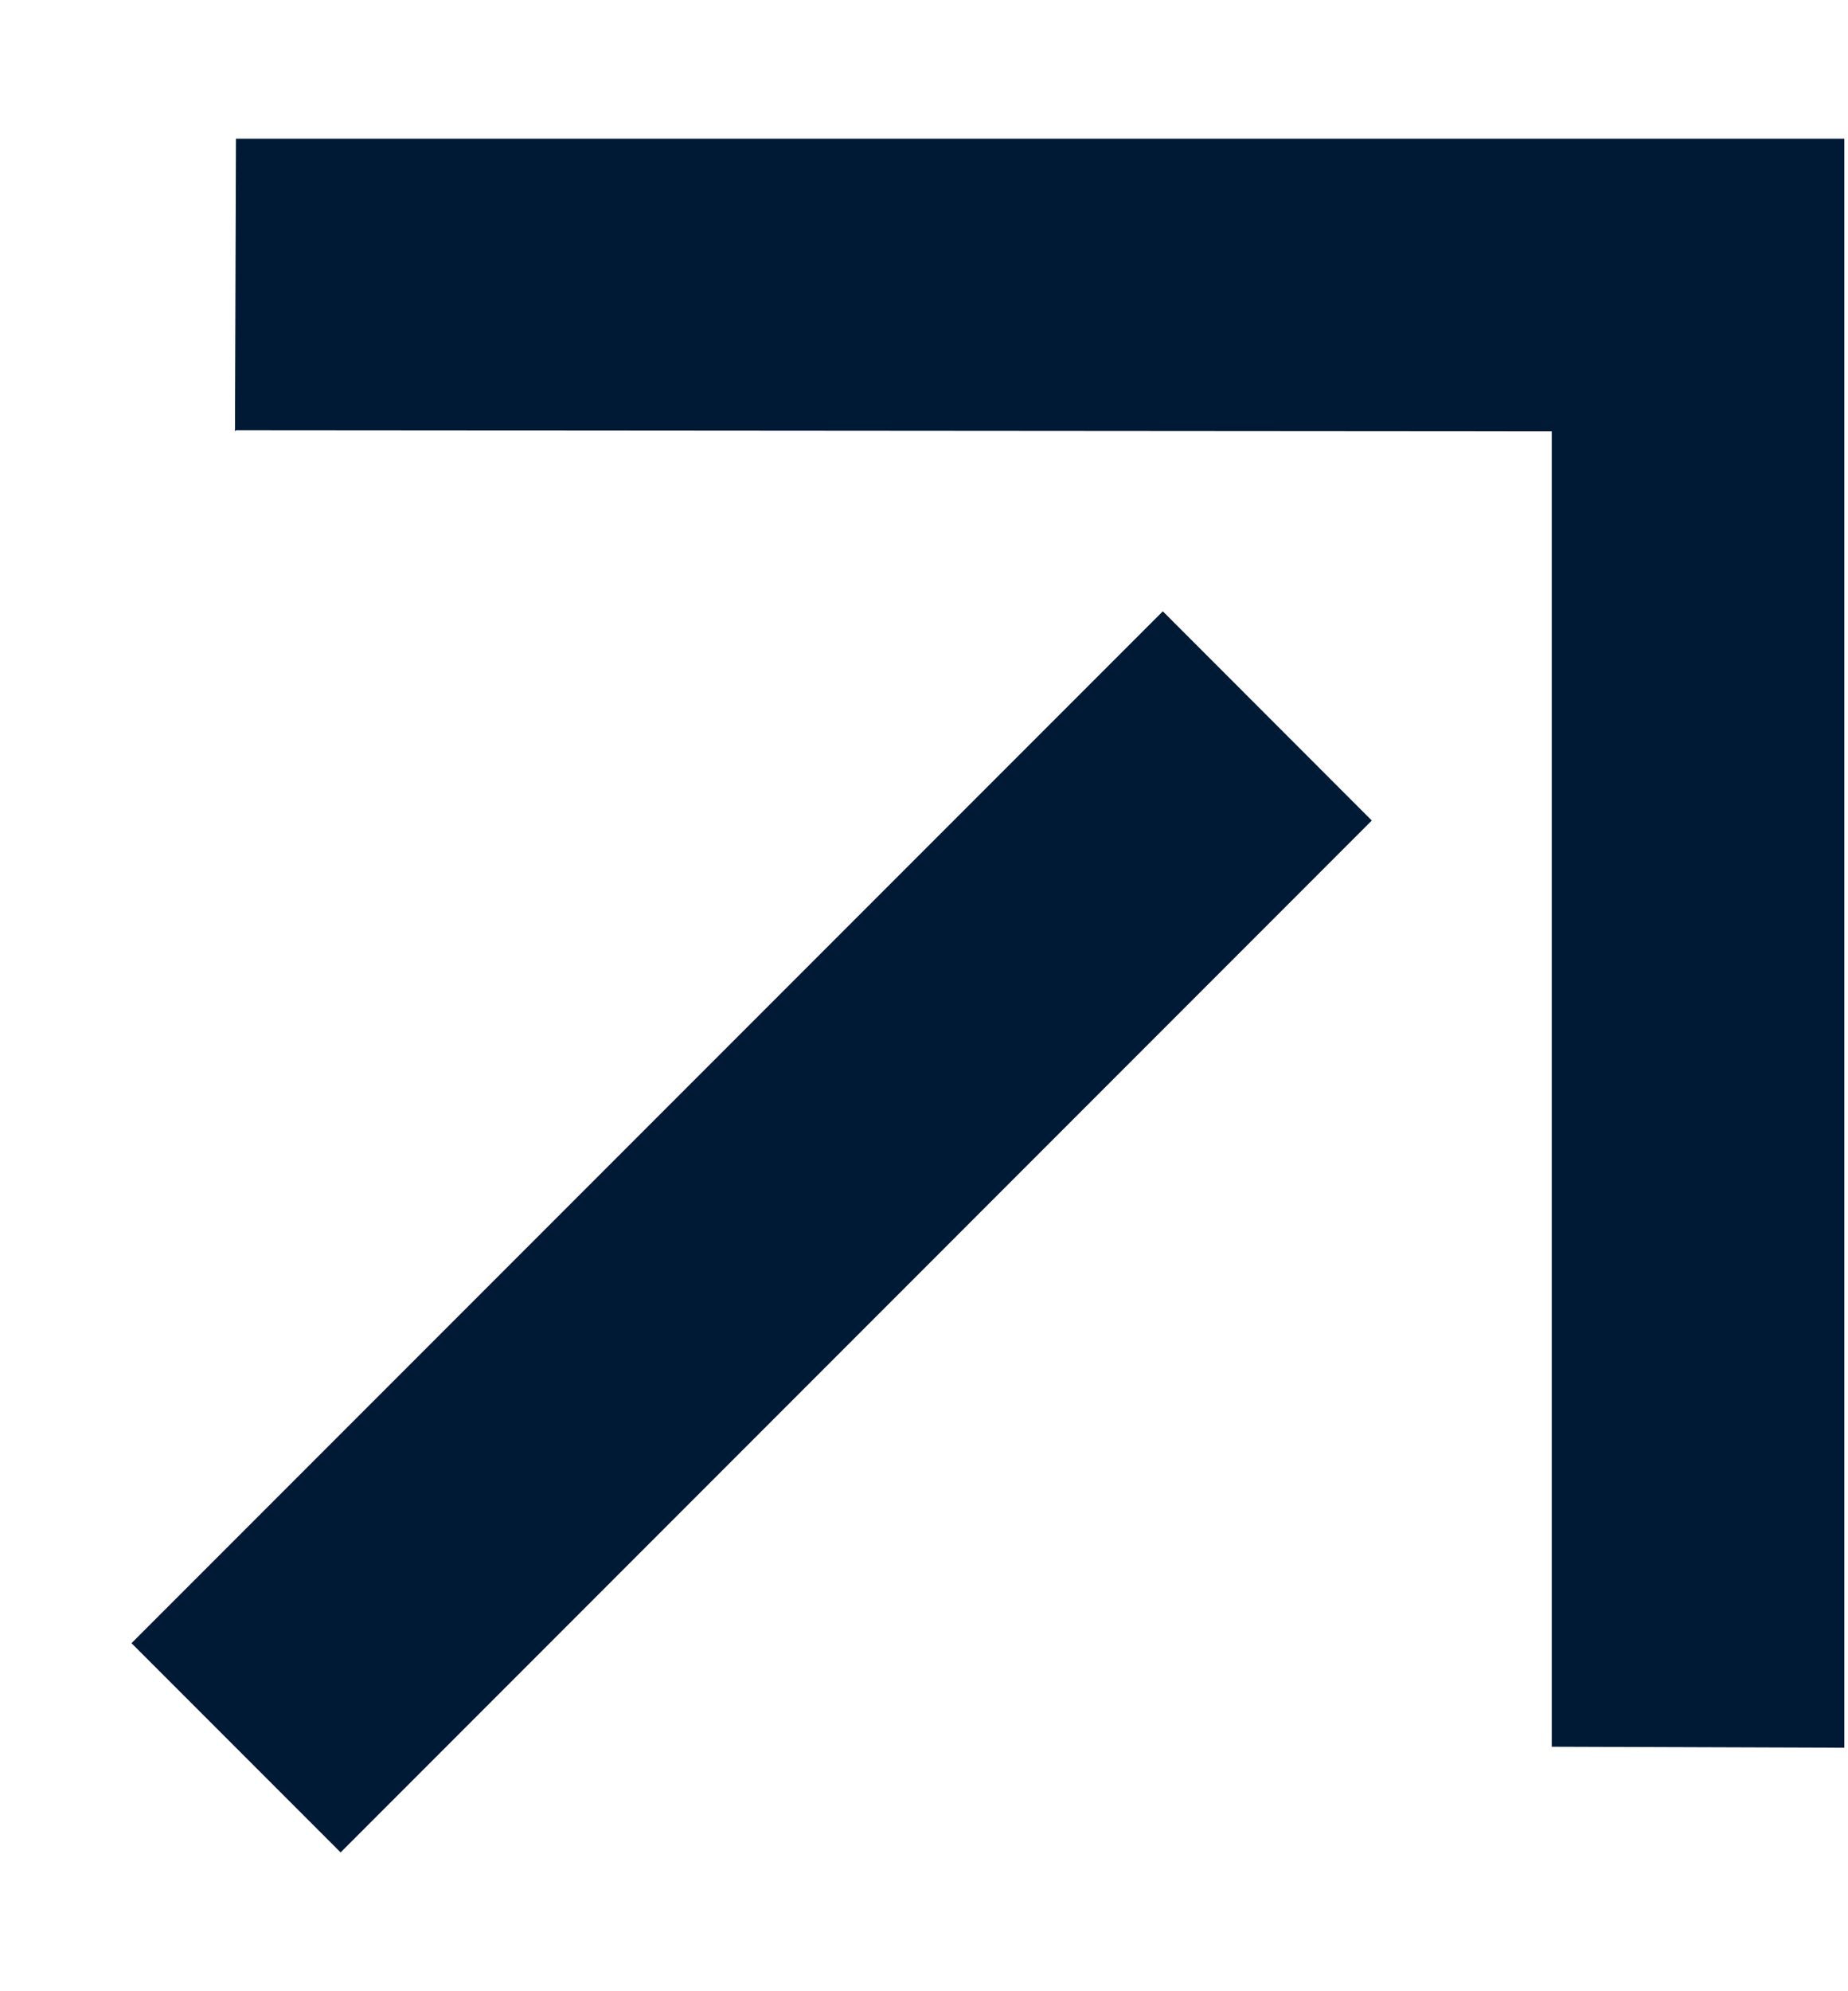
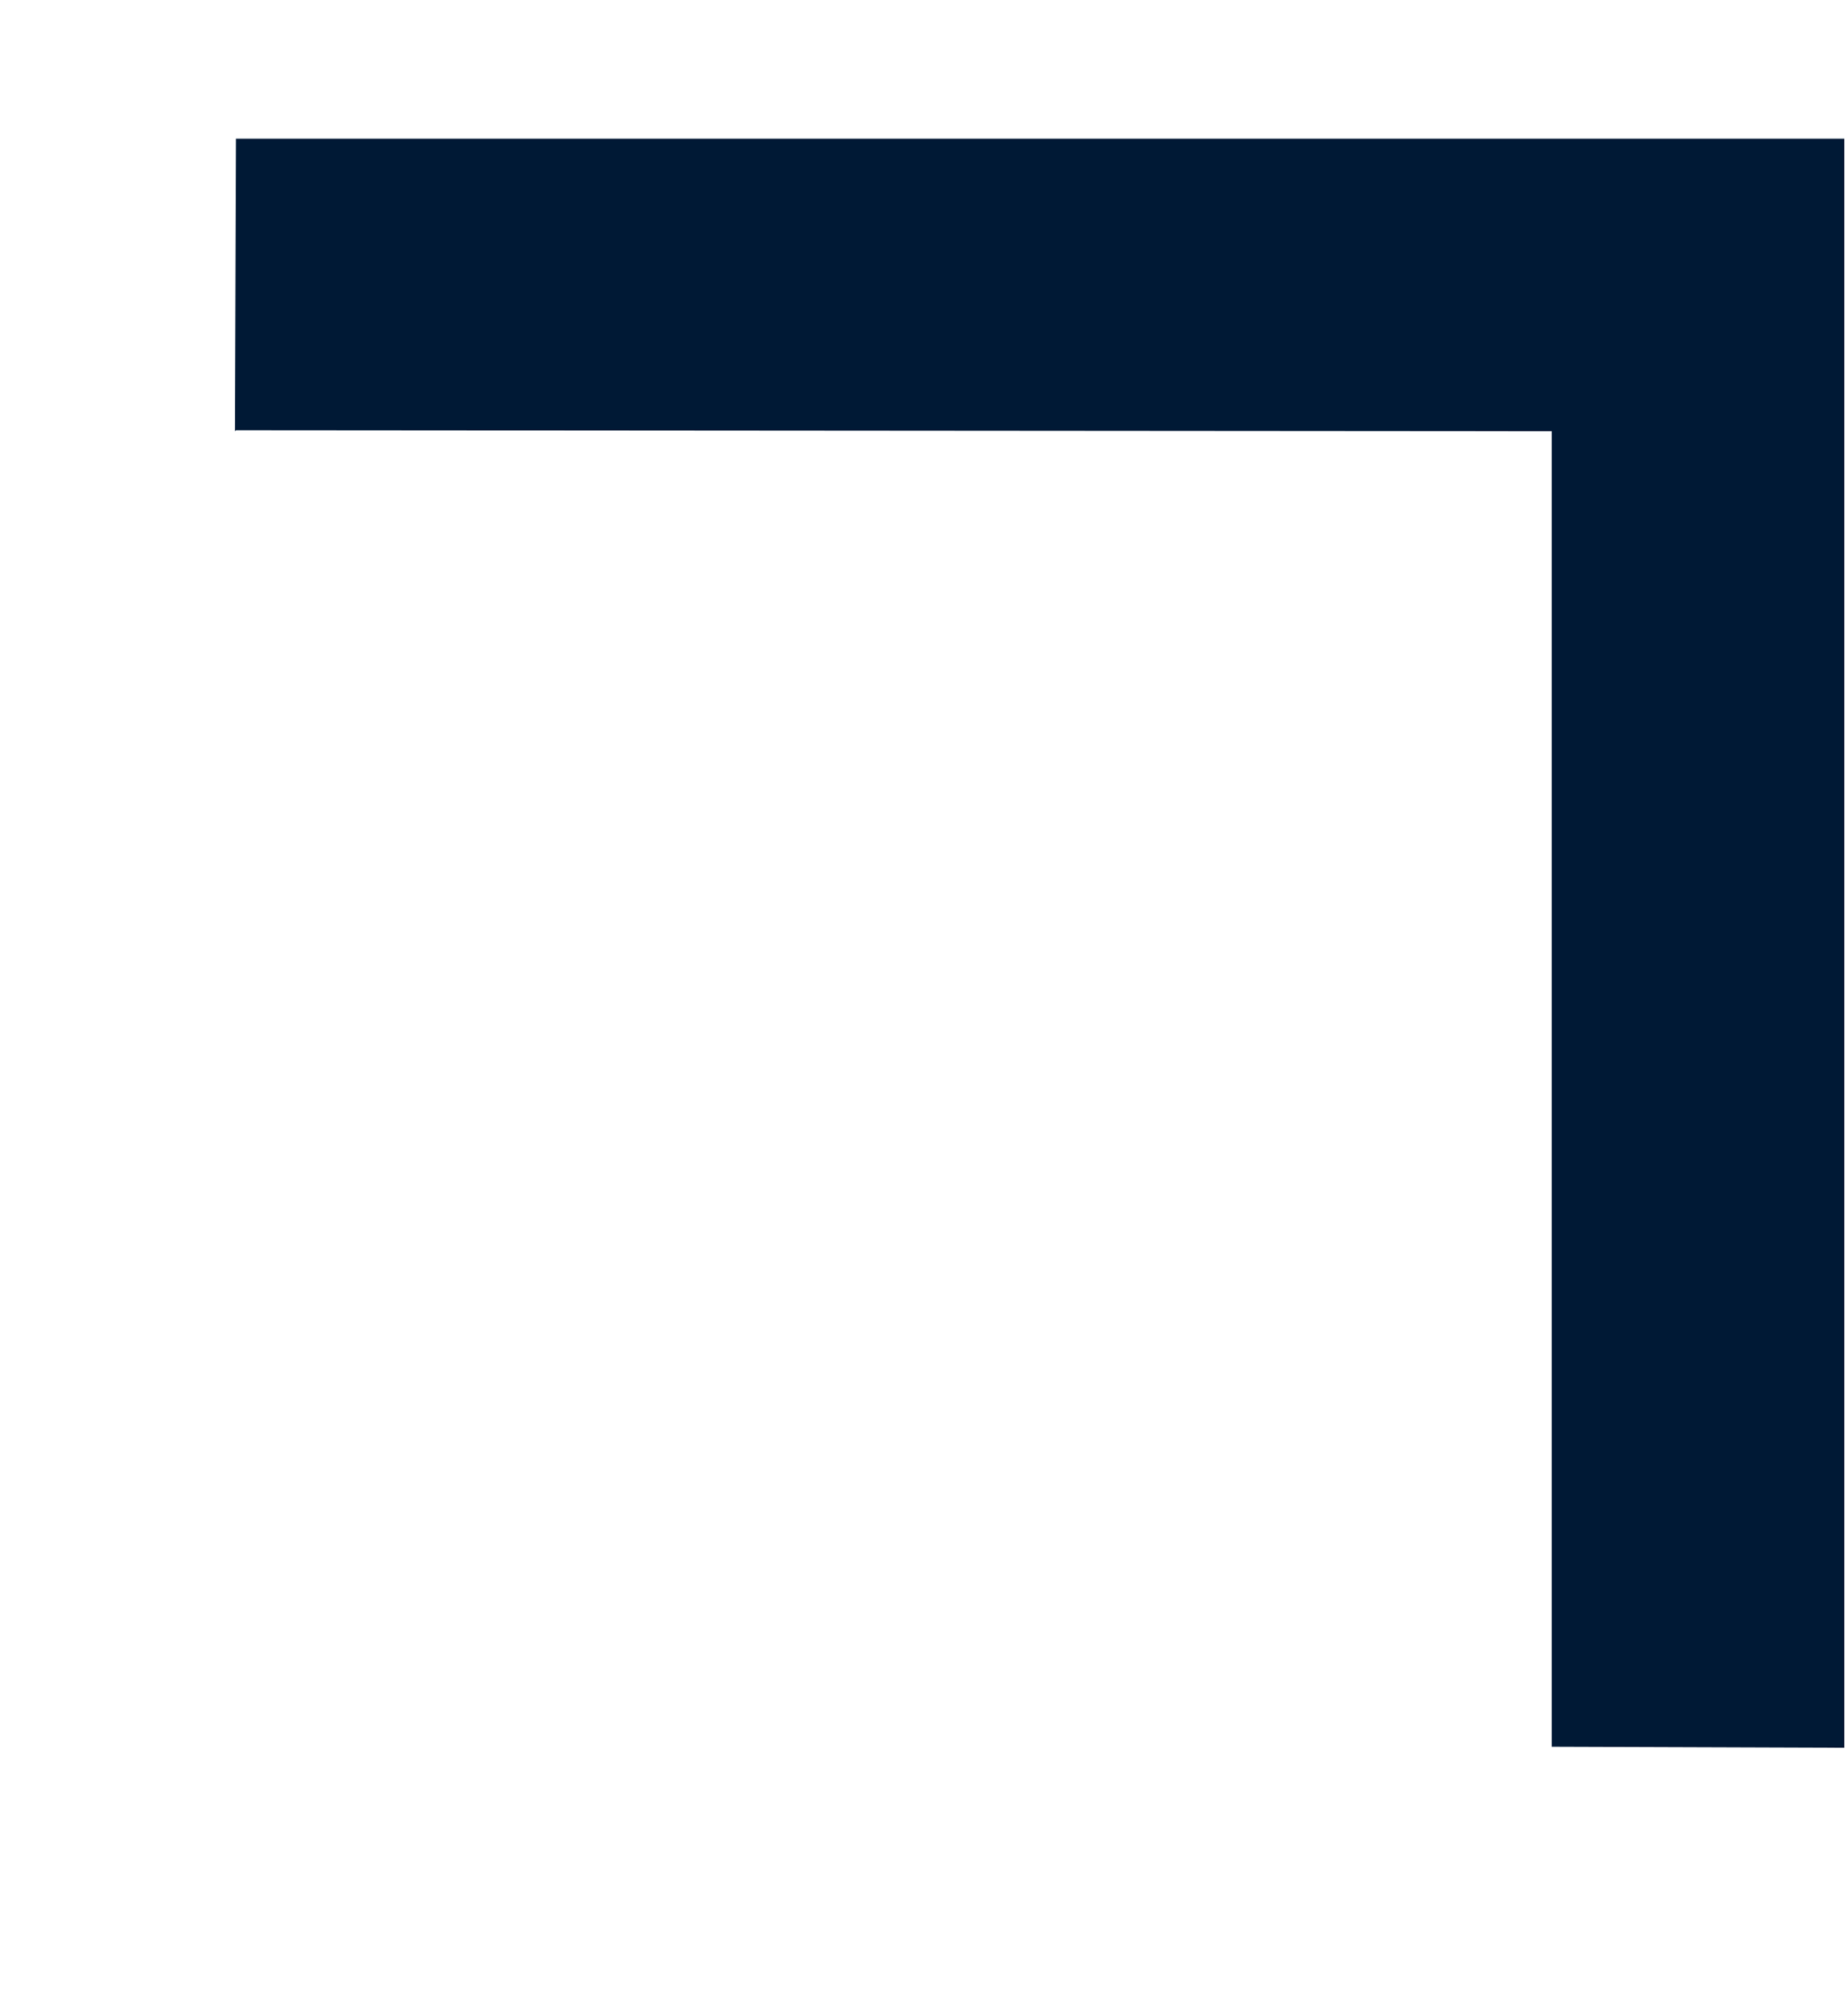
<svg xmlns="http://www.w3.org/2000/svg" width="13" height="14" viewBox="0 0 13 14" fill="none">
  <path d="M1.653 3.032L1.66 0.975H12.974V12.288L10.916 12.281L10.916 3.032L1.66 3.025L1.653 3.032Z" fill="#001935" />
-   <path d="M2.396 13.024L9.65 5.769L8.18 4.298L0.925 11.553L2.396 13.024Z" fill="#001935" />
</svg>